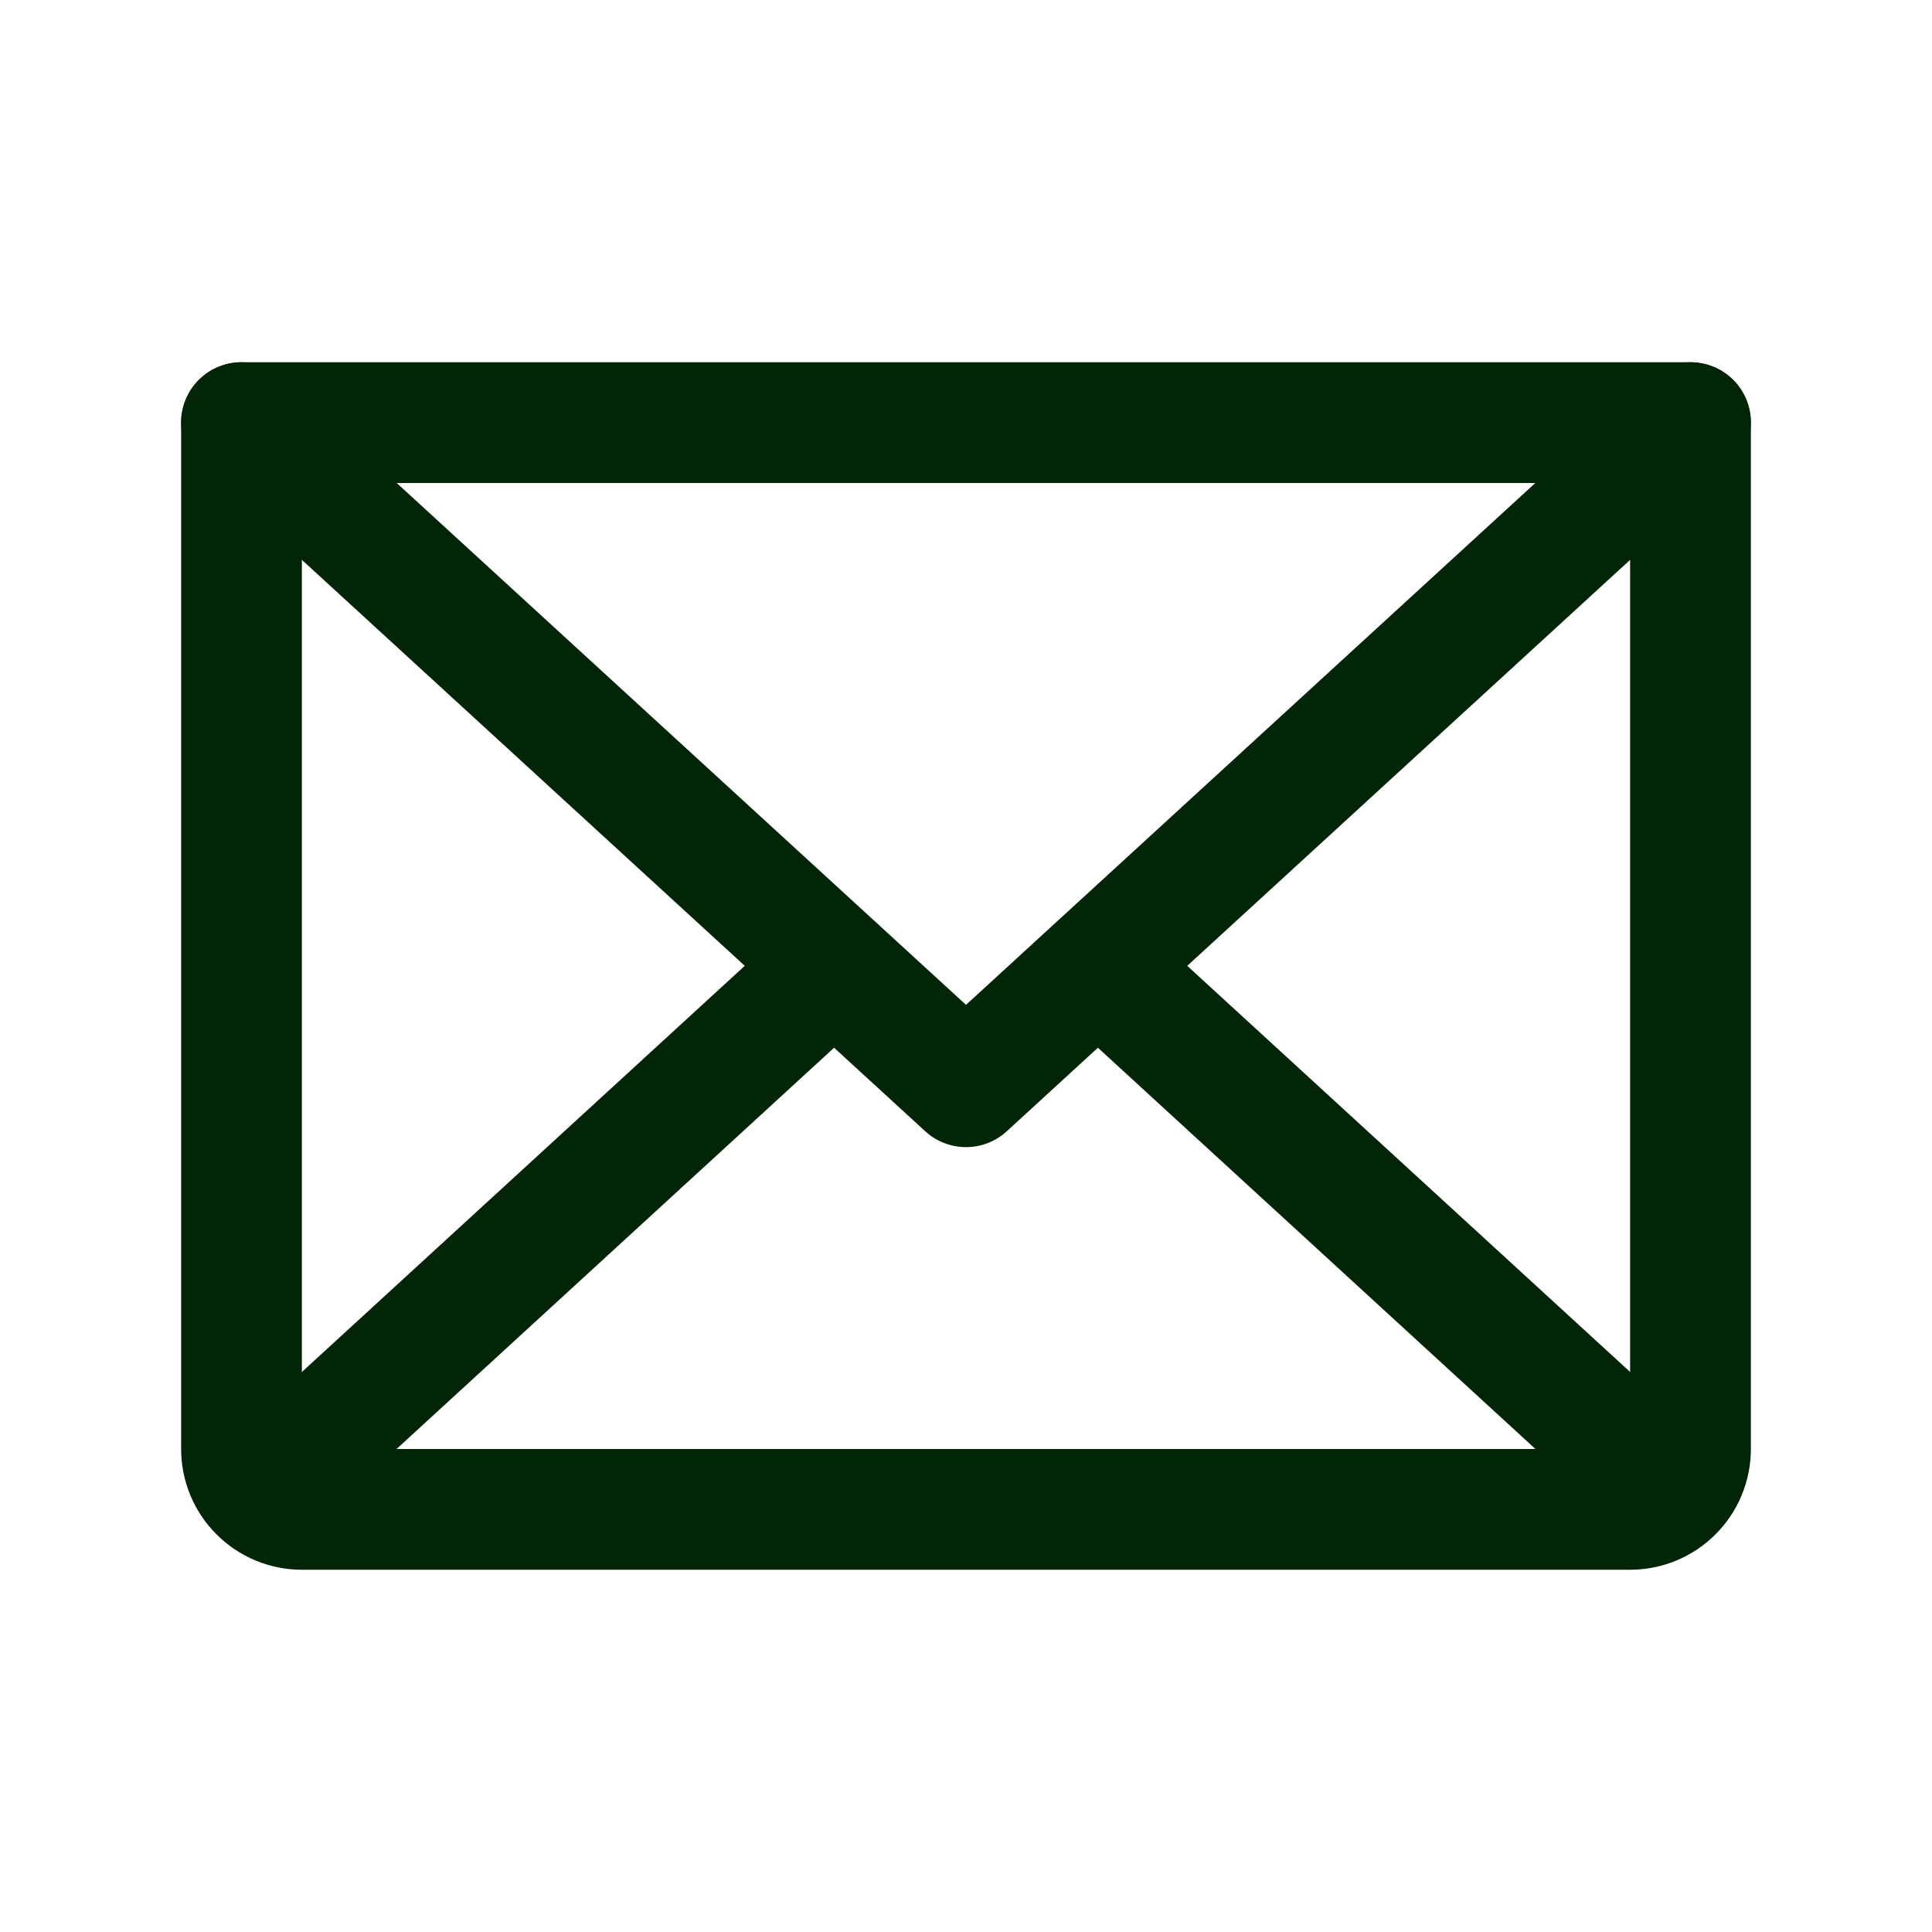
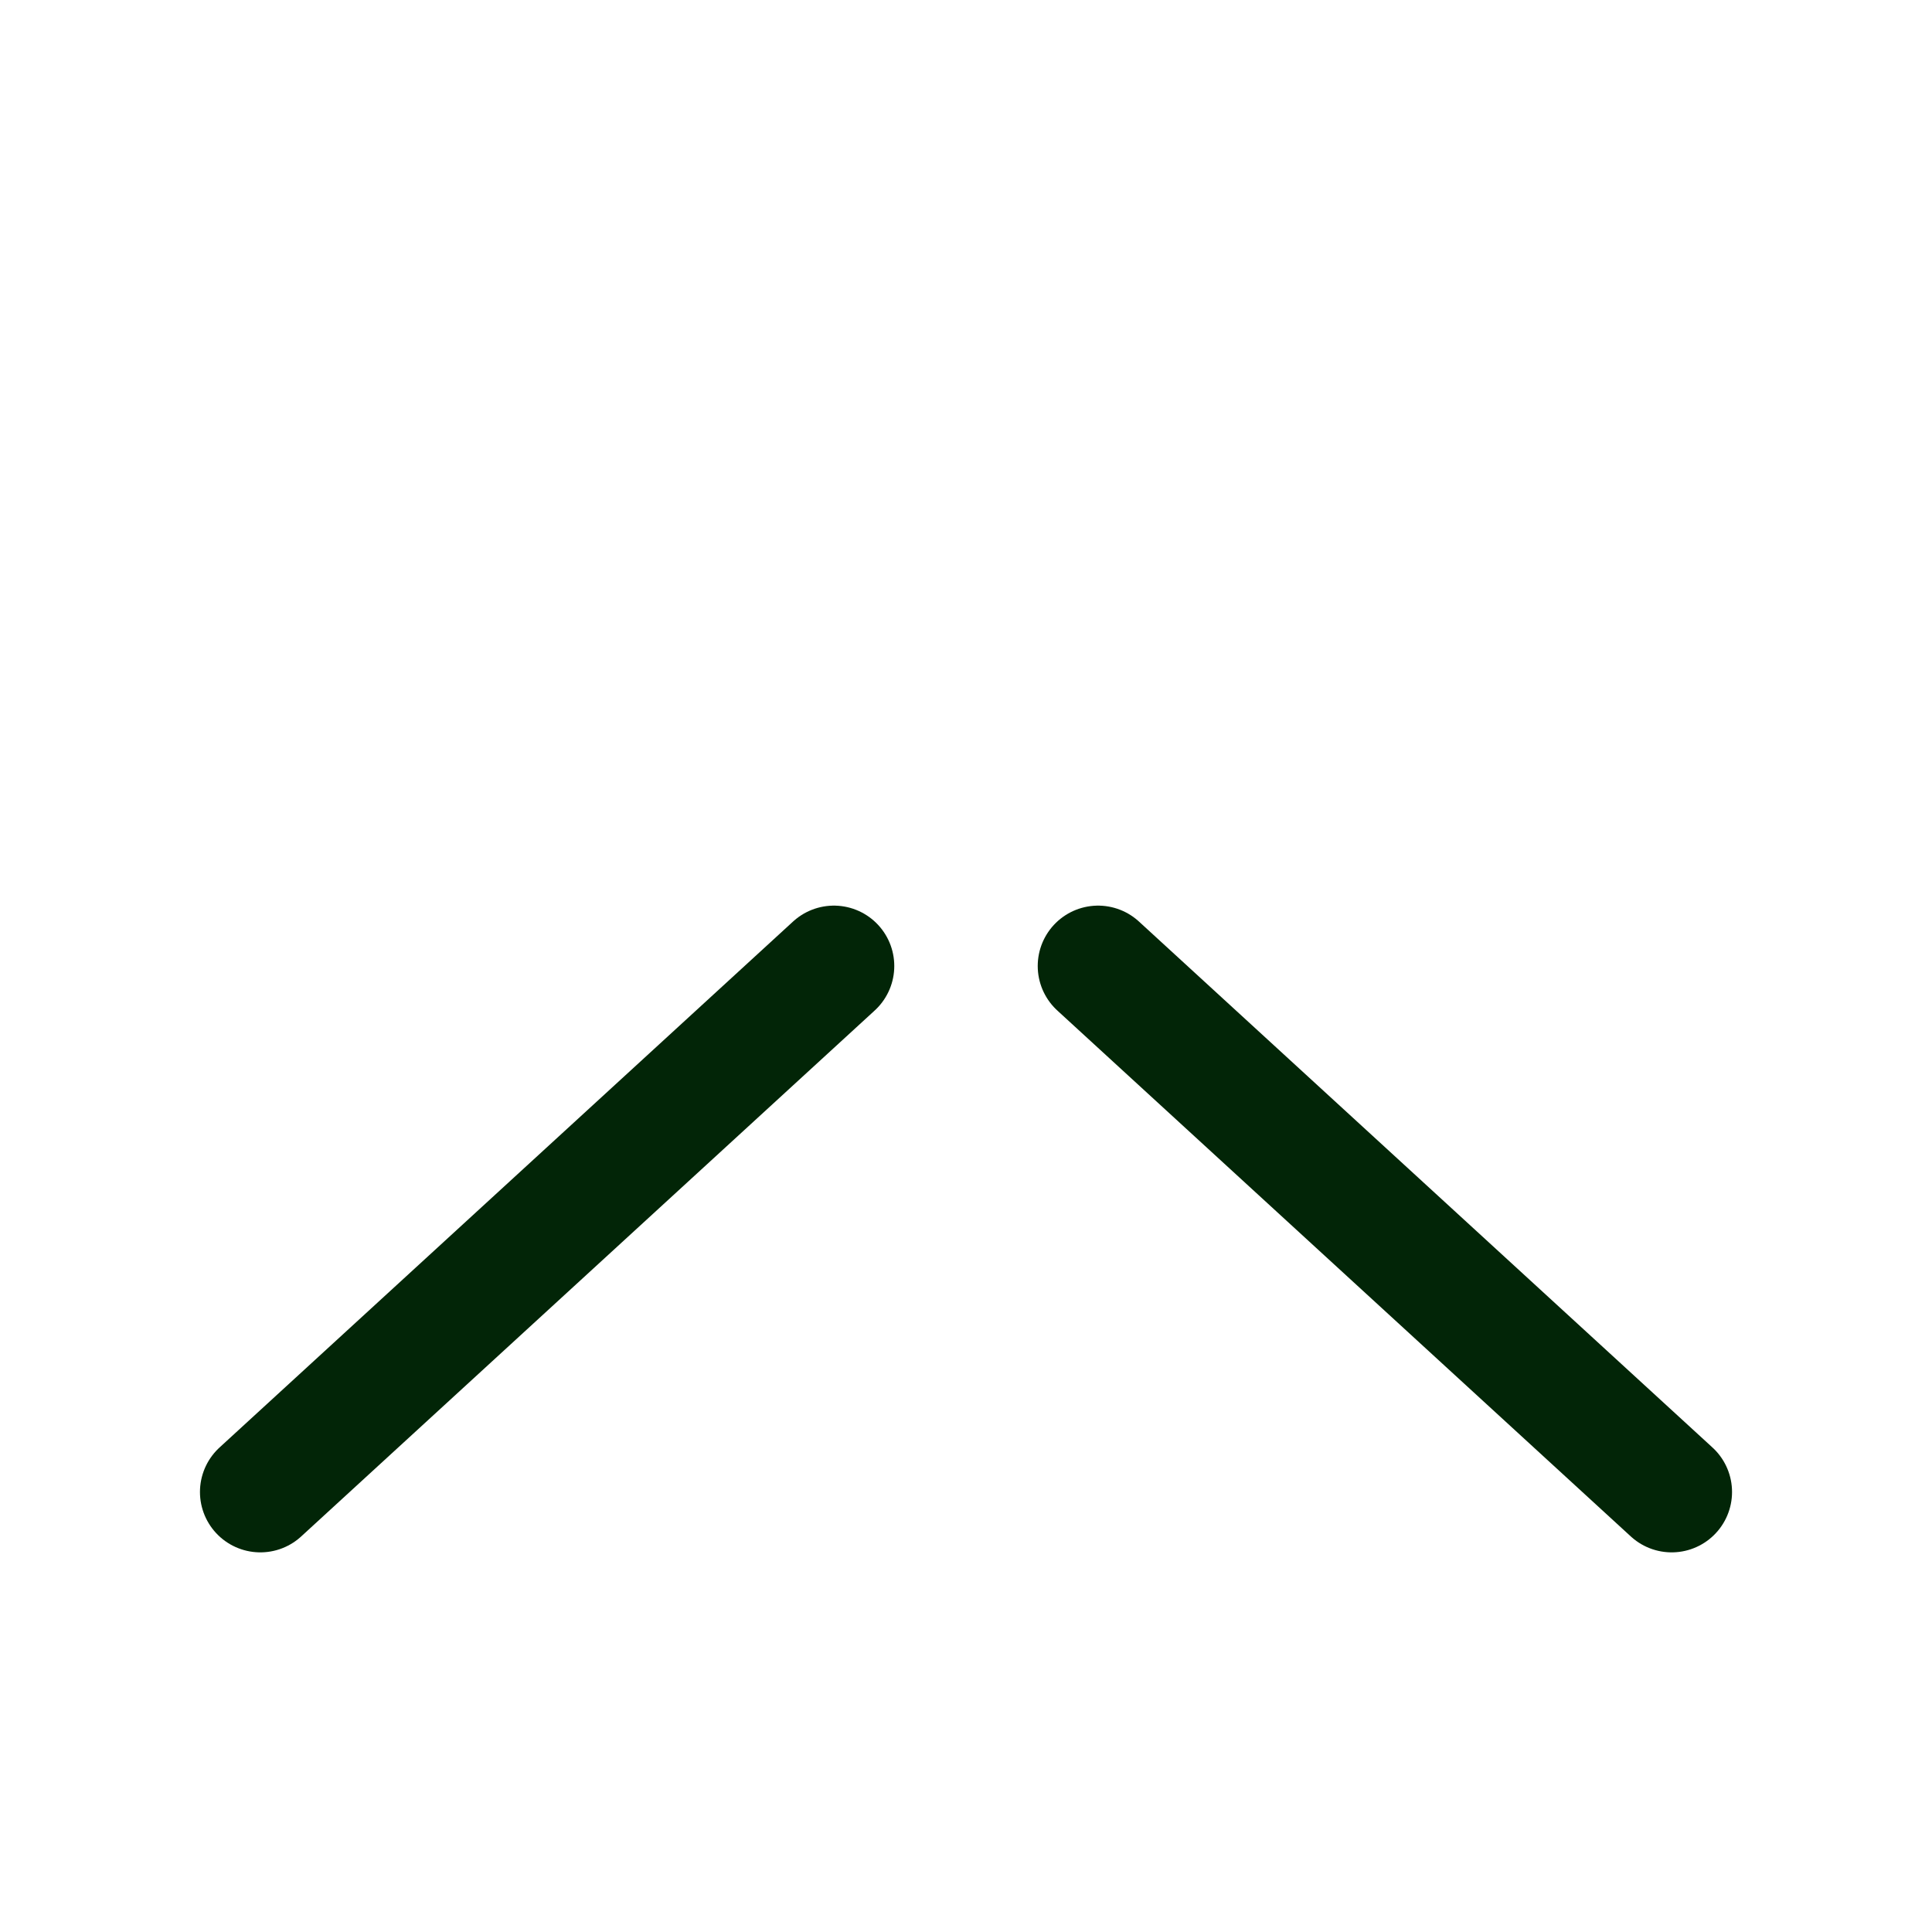
<svg xmlns="http://www.w3.org/2000/svg" fill="none" viewBox="0 0 24 24" height="24" width="24">
-   <path stroke-linejoin="round" stroke-linecap="round" stroke-width="1.5" stroke="#022507" d="M21 5.25L12 13.5L3 5.25" />
-   <path stroke-linejoin="round" stroke-linecap="round" stroke-width="1.5" stroke="#022507" d="M3 5.25H21V18C21 18.199 20.921 18.39 20.78 18.53C20.64 18.671 20.449 18.75 20.25 18.75H3.75C3.551 18.75 3.36 18.671 3.22 18.53C3.079 18.39 3 18.199 3 18V5.25Z" />
  <path stroke-linejoin="round" stroke-linecap="round" stroke-width="1.5" stroke="#022507" d="M10.359 12L3.234 18.534" />
  <path stroke-linejoin="round" stroke-linecap="round" stroke-width="1.5" stroke="#022507" d="M20.766 18.534L13.641 12" />
</svg>